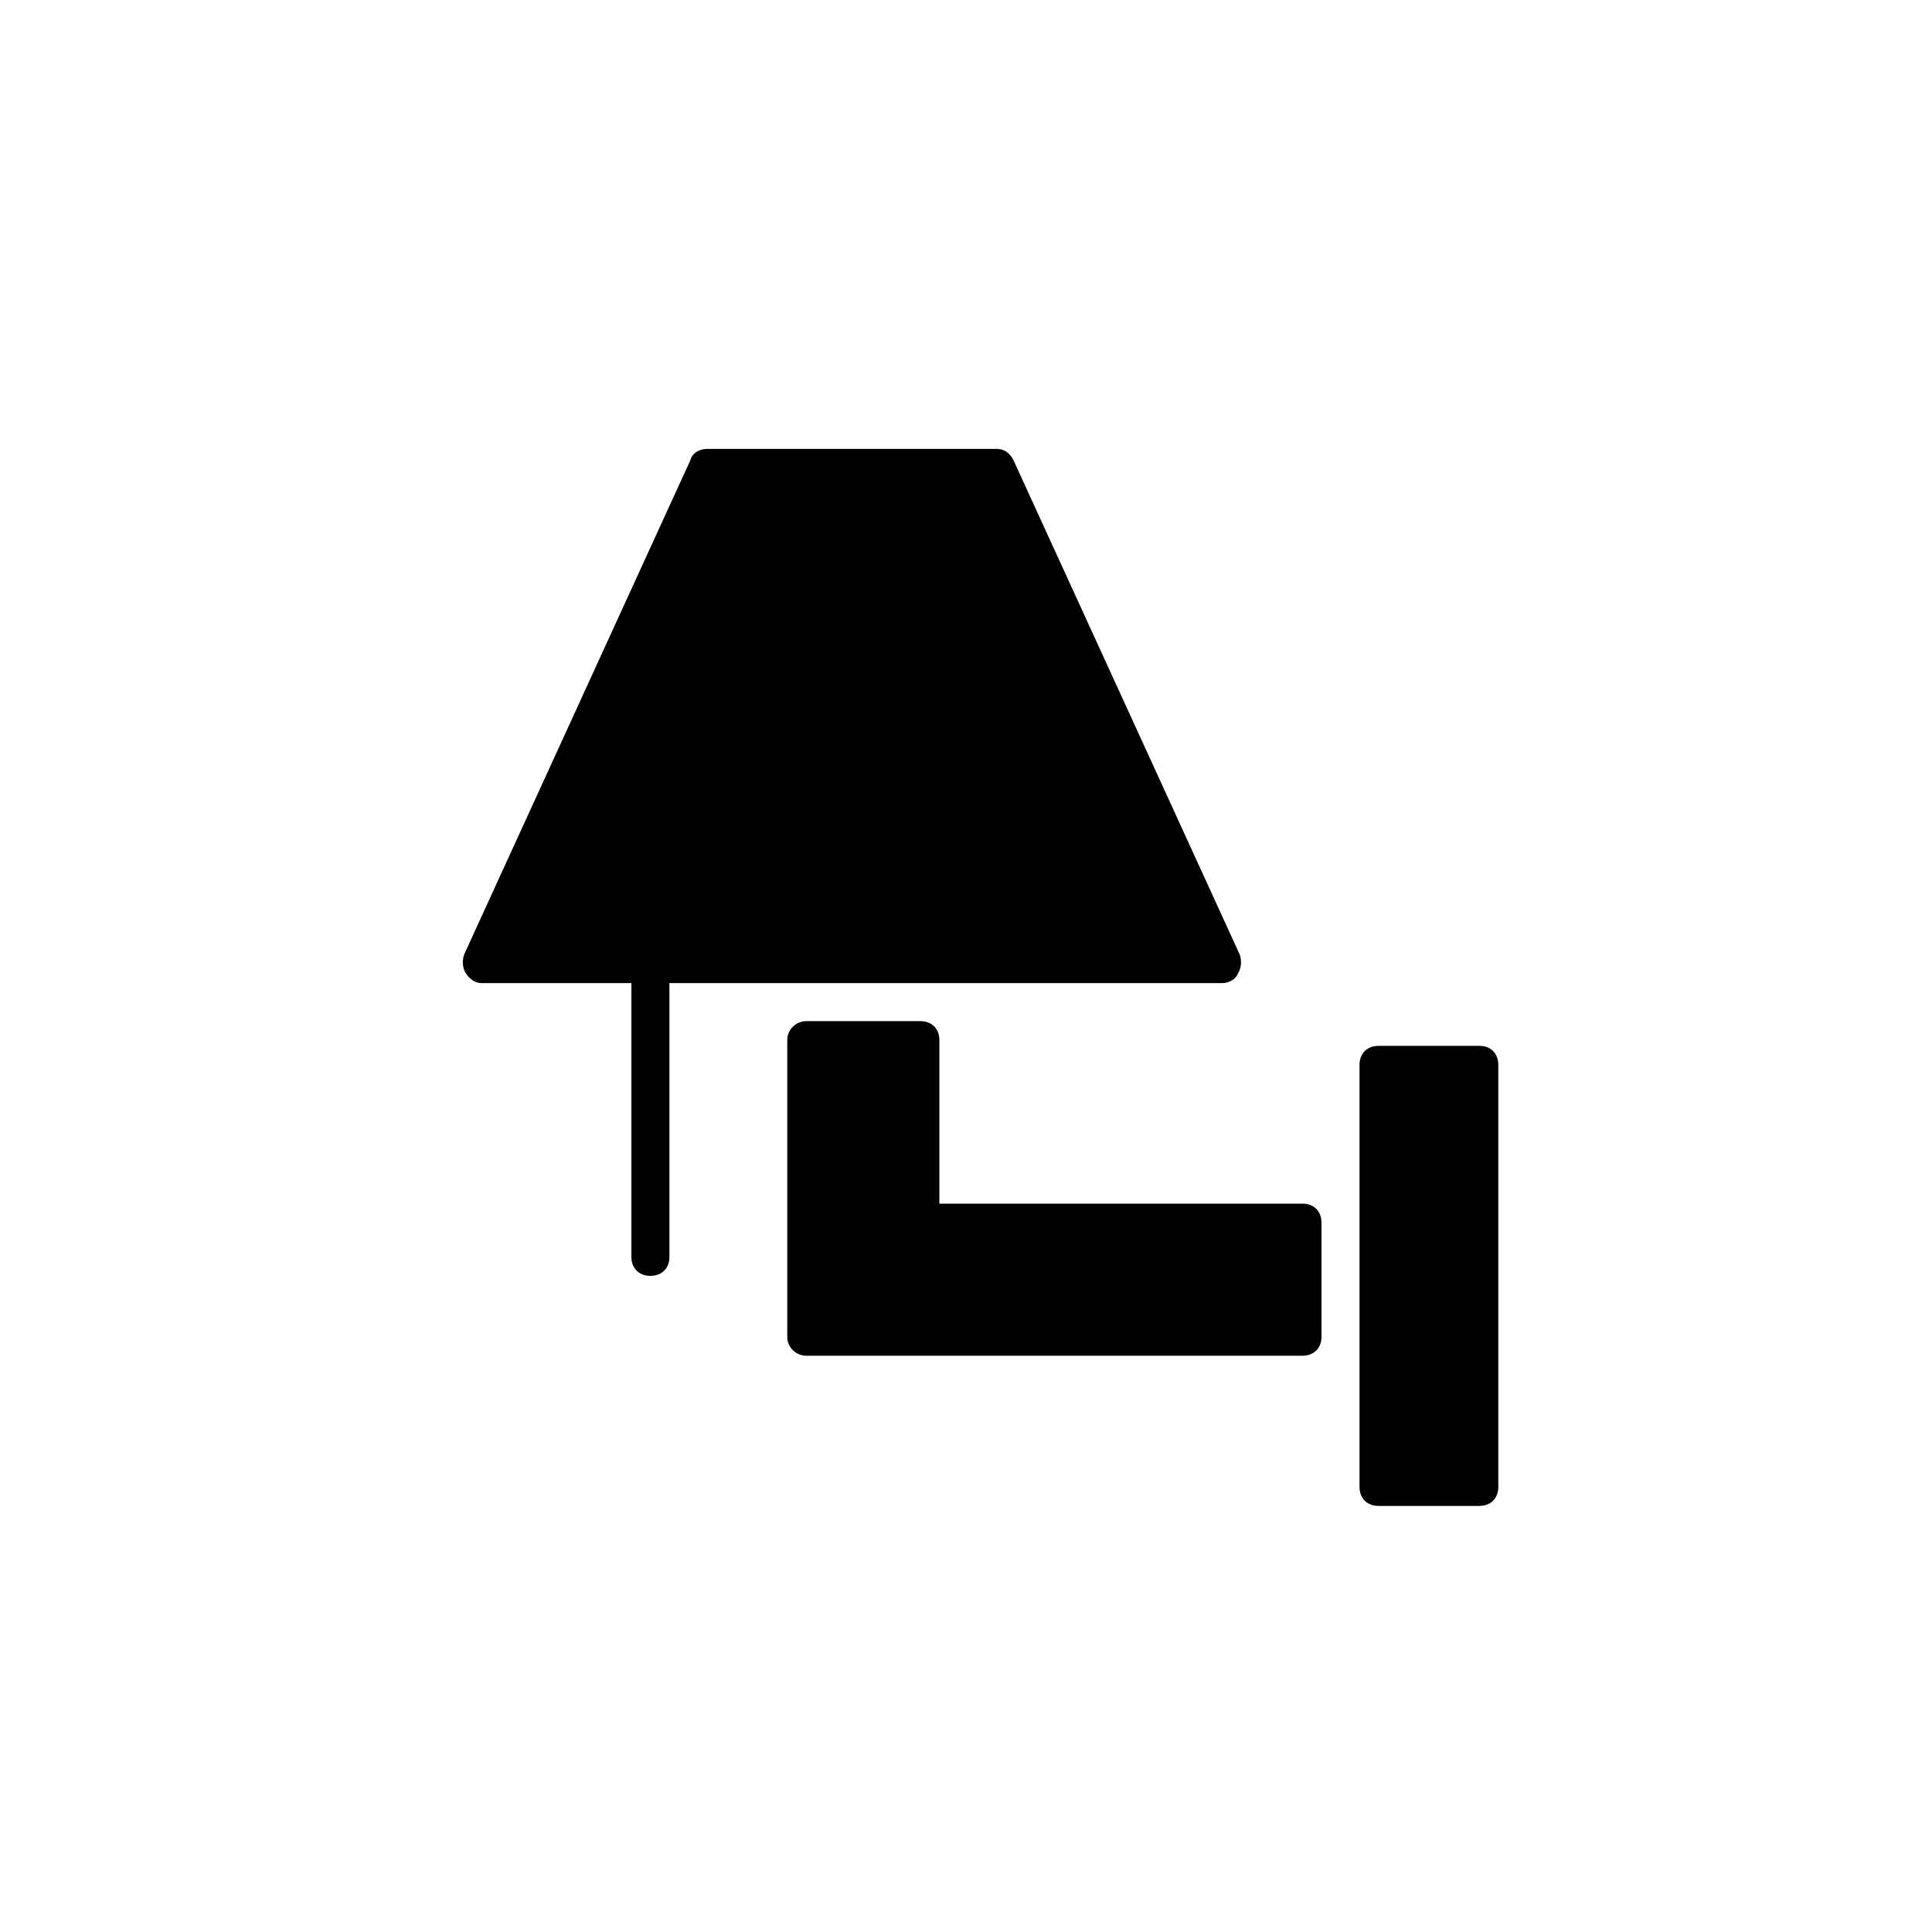
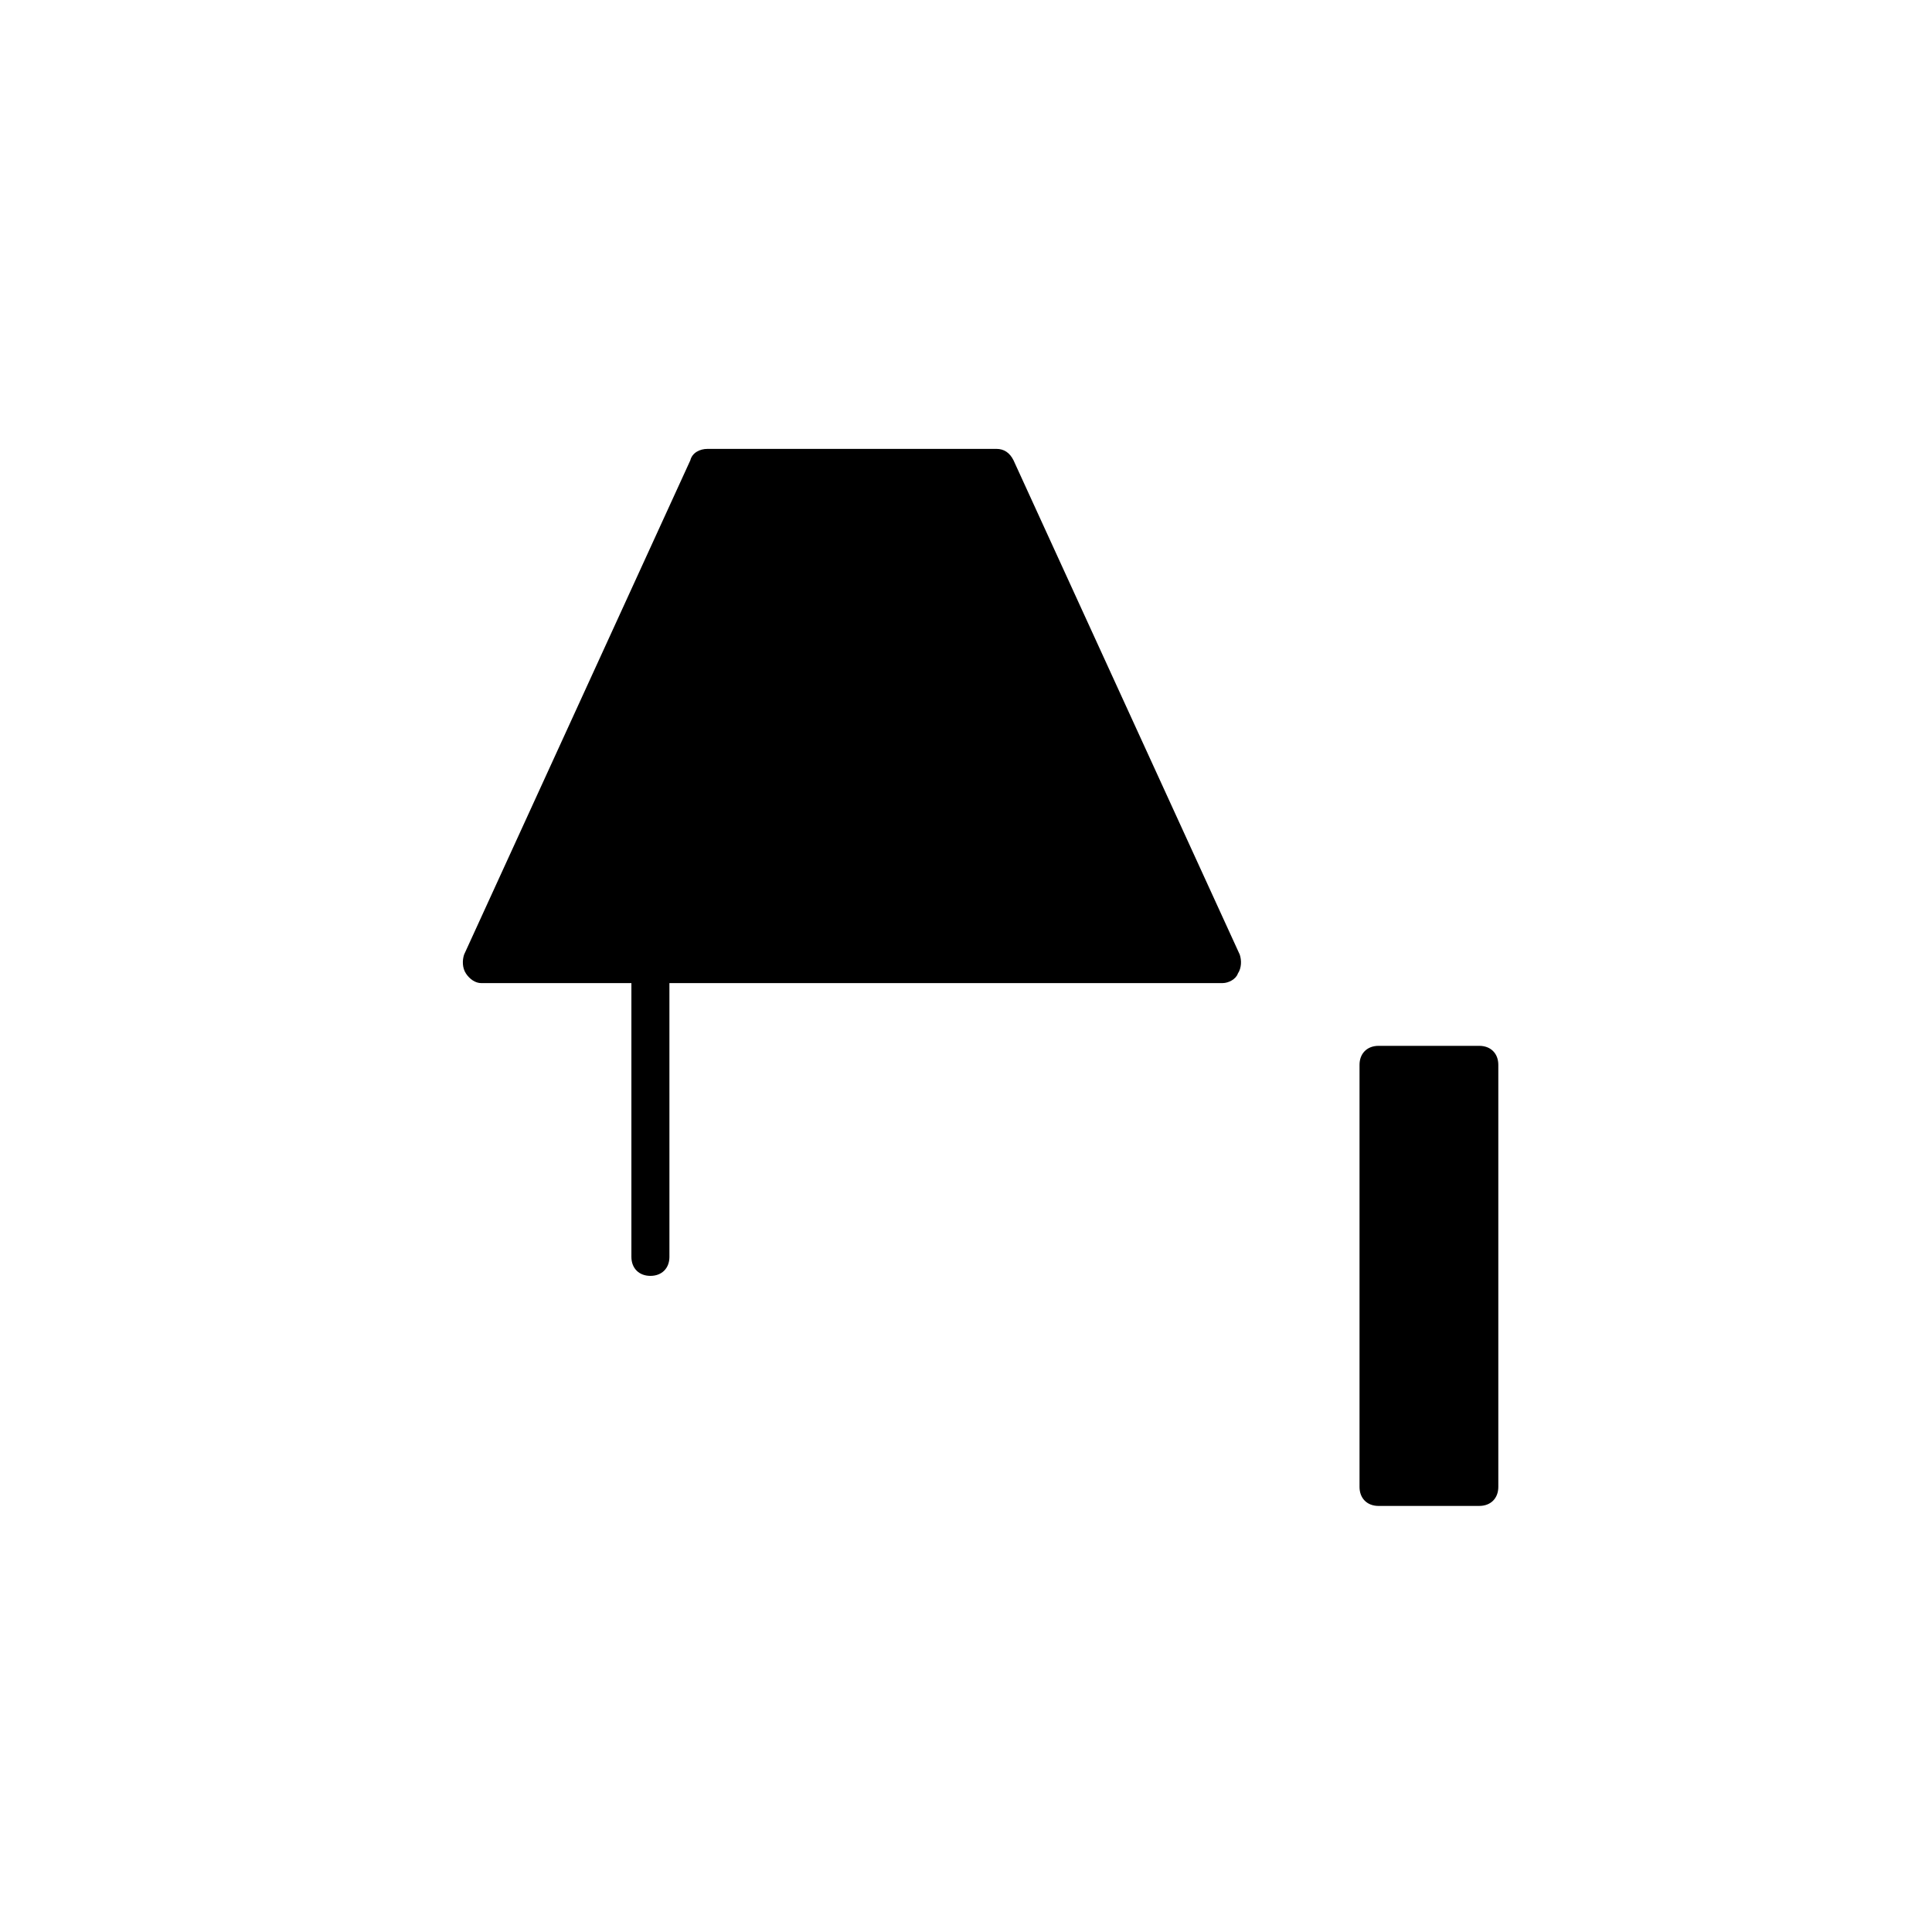
<svg xmlns="http://www.w3.org/2000/svg" fill="#000000" width="800px" height="800px" version="1.1" viewBox="144 144 512 512">
  <g>
    <path d="m536.03 421.16h-26.703c-3.023 0-5.039 2.016-5.039 5.039v111.85c0 3.023 2.016 5.039 5.039 5.039l26.703-0.004c3.023 0 5.039-2.016 5.039-5.039v-111.85c0-3.023-2.016-5.035-5.039-5.035z" />
-     <path d="m489.17 462.98h-96.227v-43.328c0-3.023-2.016-5.039-5.039-5.039h-30.23c-2.519 0-5.039 2.016-5.039 5.039v78.594c0 3.023 2.519 5.039 5.039 5.039h131.5c3.023 0 5.039-2.016 5.039-5.039v-30.23c0-3.023-2.016-5.035-5.039-5.035z" />
    <path d="m468.01 404.53c1.512 0 3.527-1.008 4.031-2.519 1.008-1.512 1.008-3.527 0.504-5.039l-59.953-130.99c-1.008-2.016-2.519-3.023-4.535-3.023l-76.578 0.004c-2.016 0-4.031 1.008-4.535 3.023l-59.953 130.99c-0.504 1.512-0.504 3.527 0.504 5.039 1.008 1.512 2.519 2.519 4.031 2.519h39.801v72.547c0 3.023 2.016 5.039 5.039 5.039 3.023 0 5.039-2.016 5.039-5.039l-0.004-72.551z" />
  </g>
</svg>